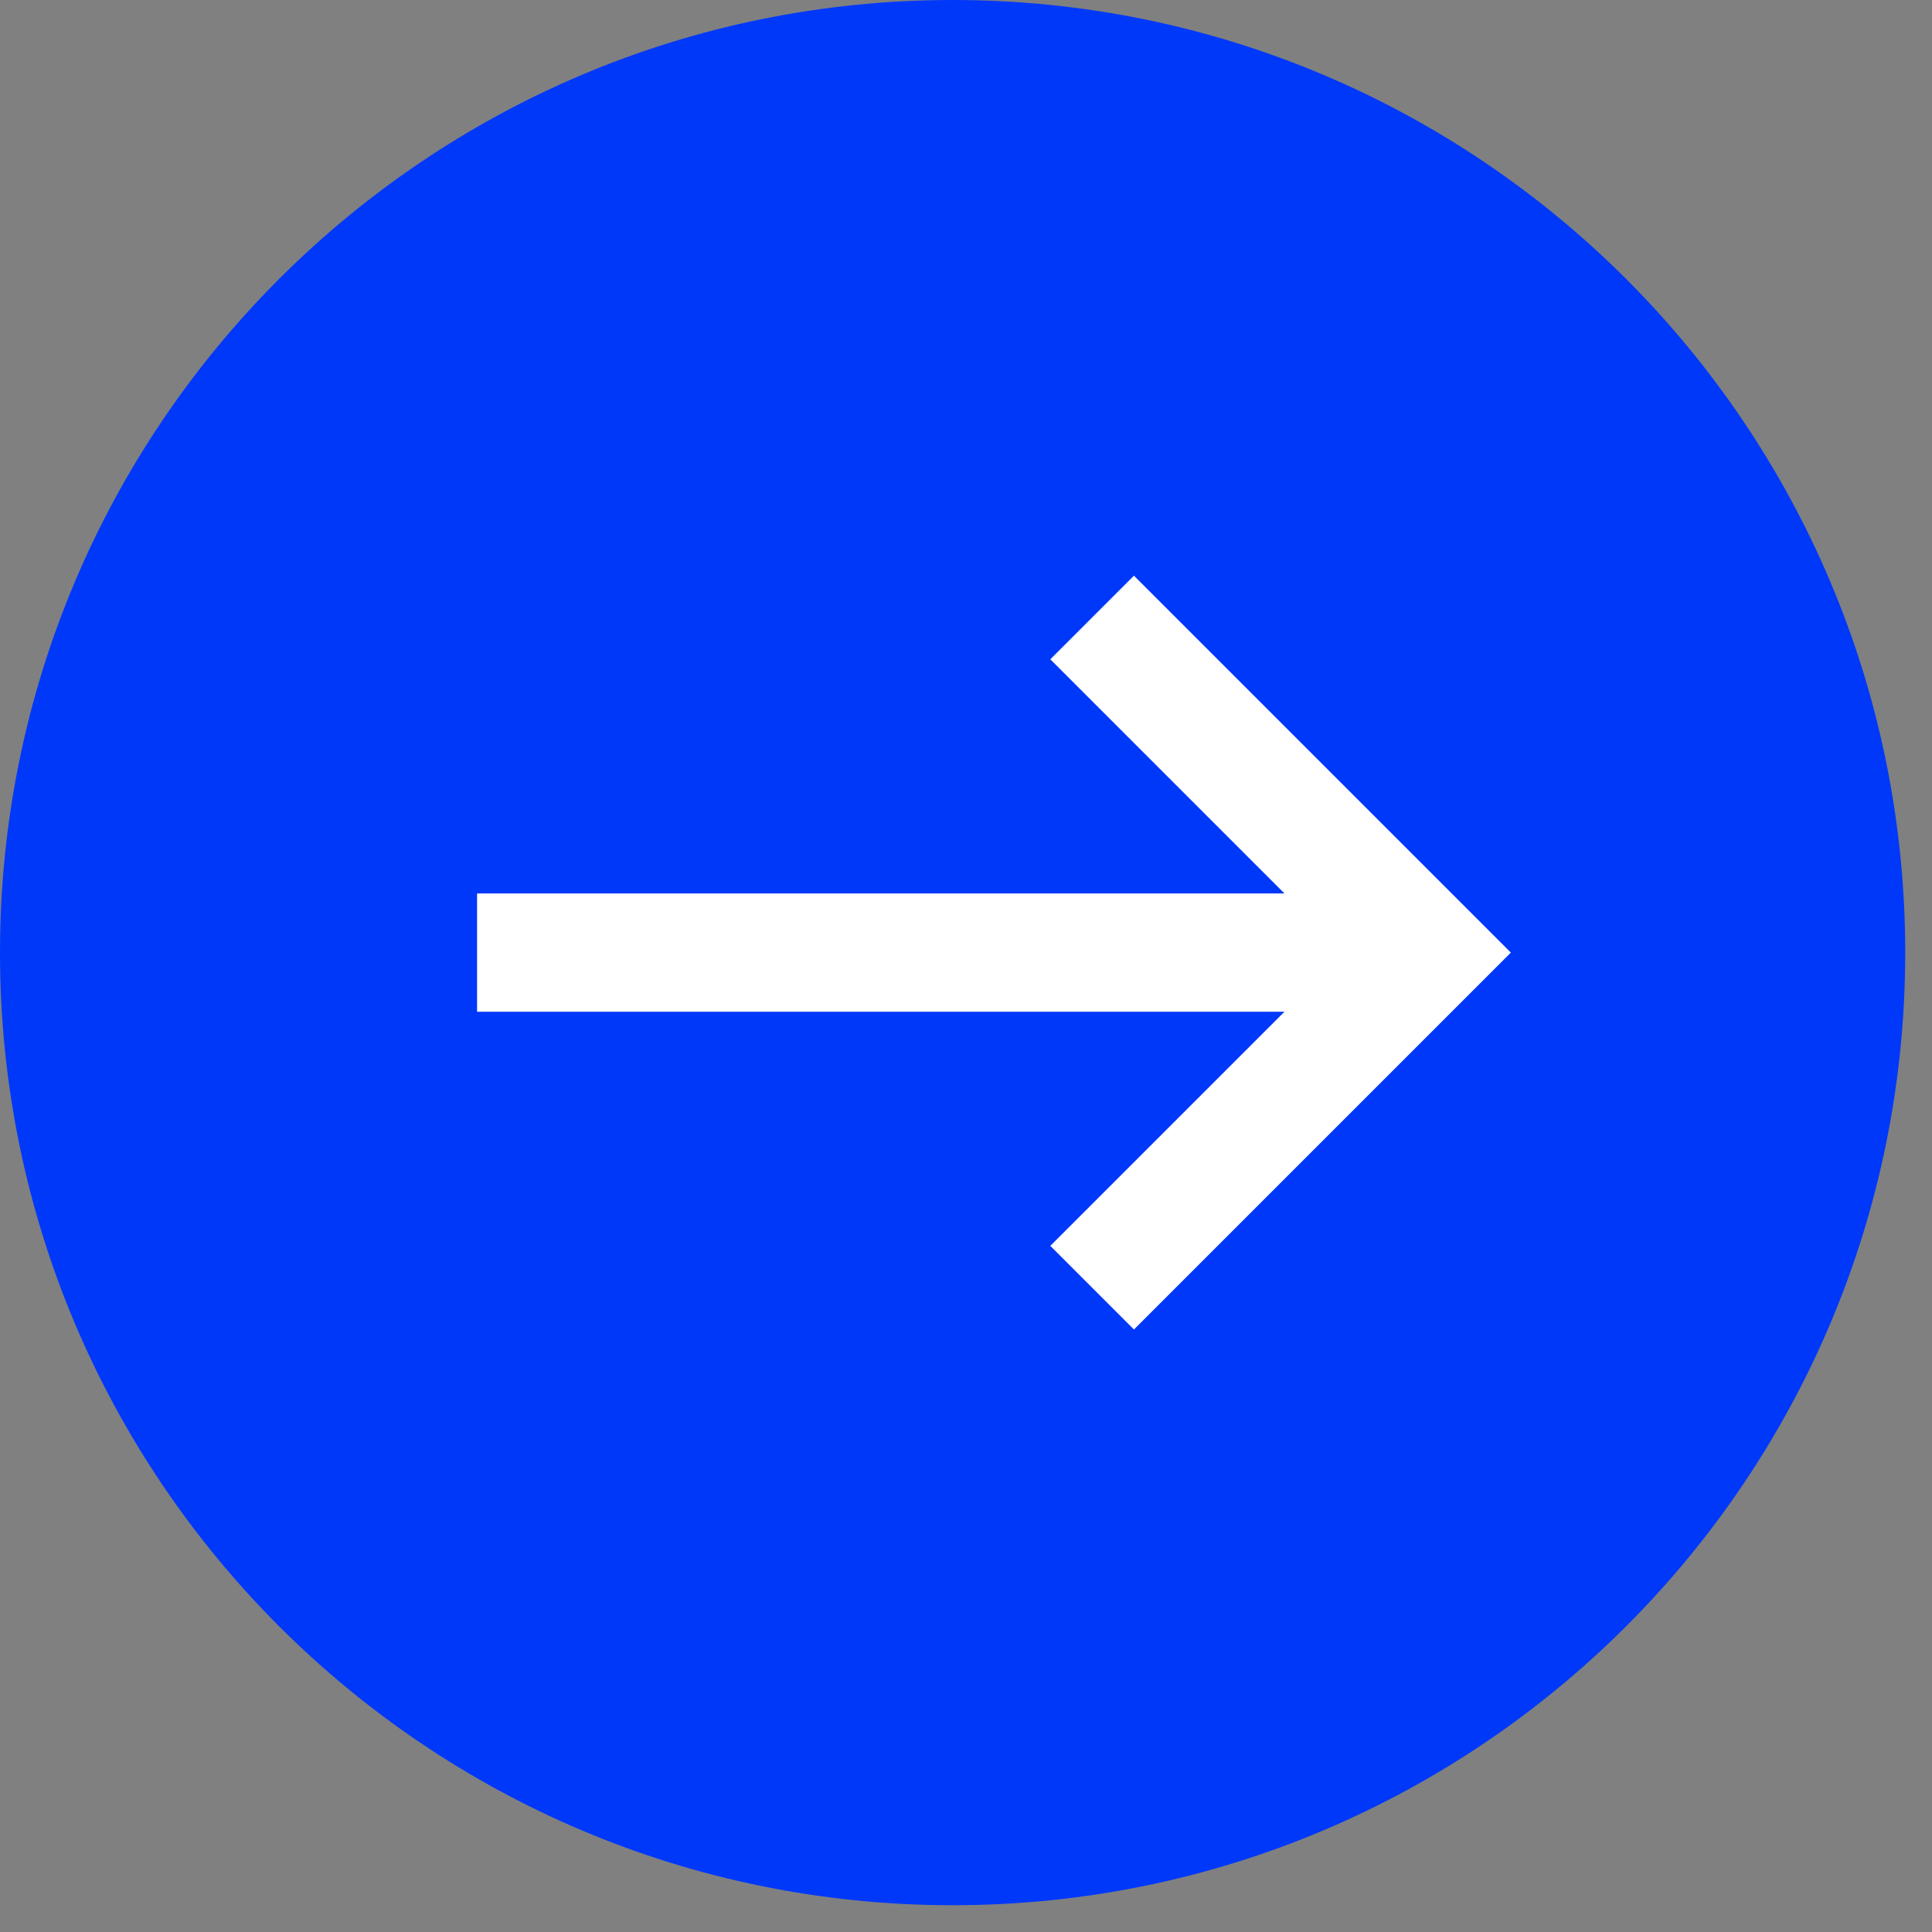
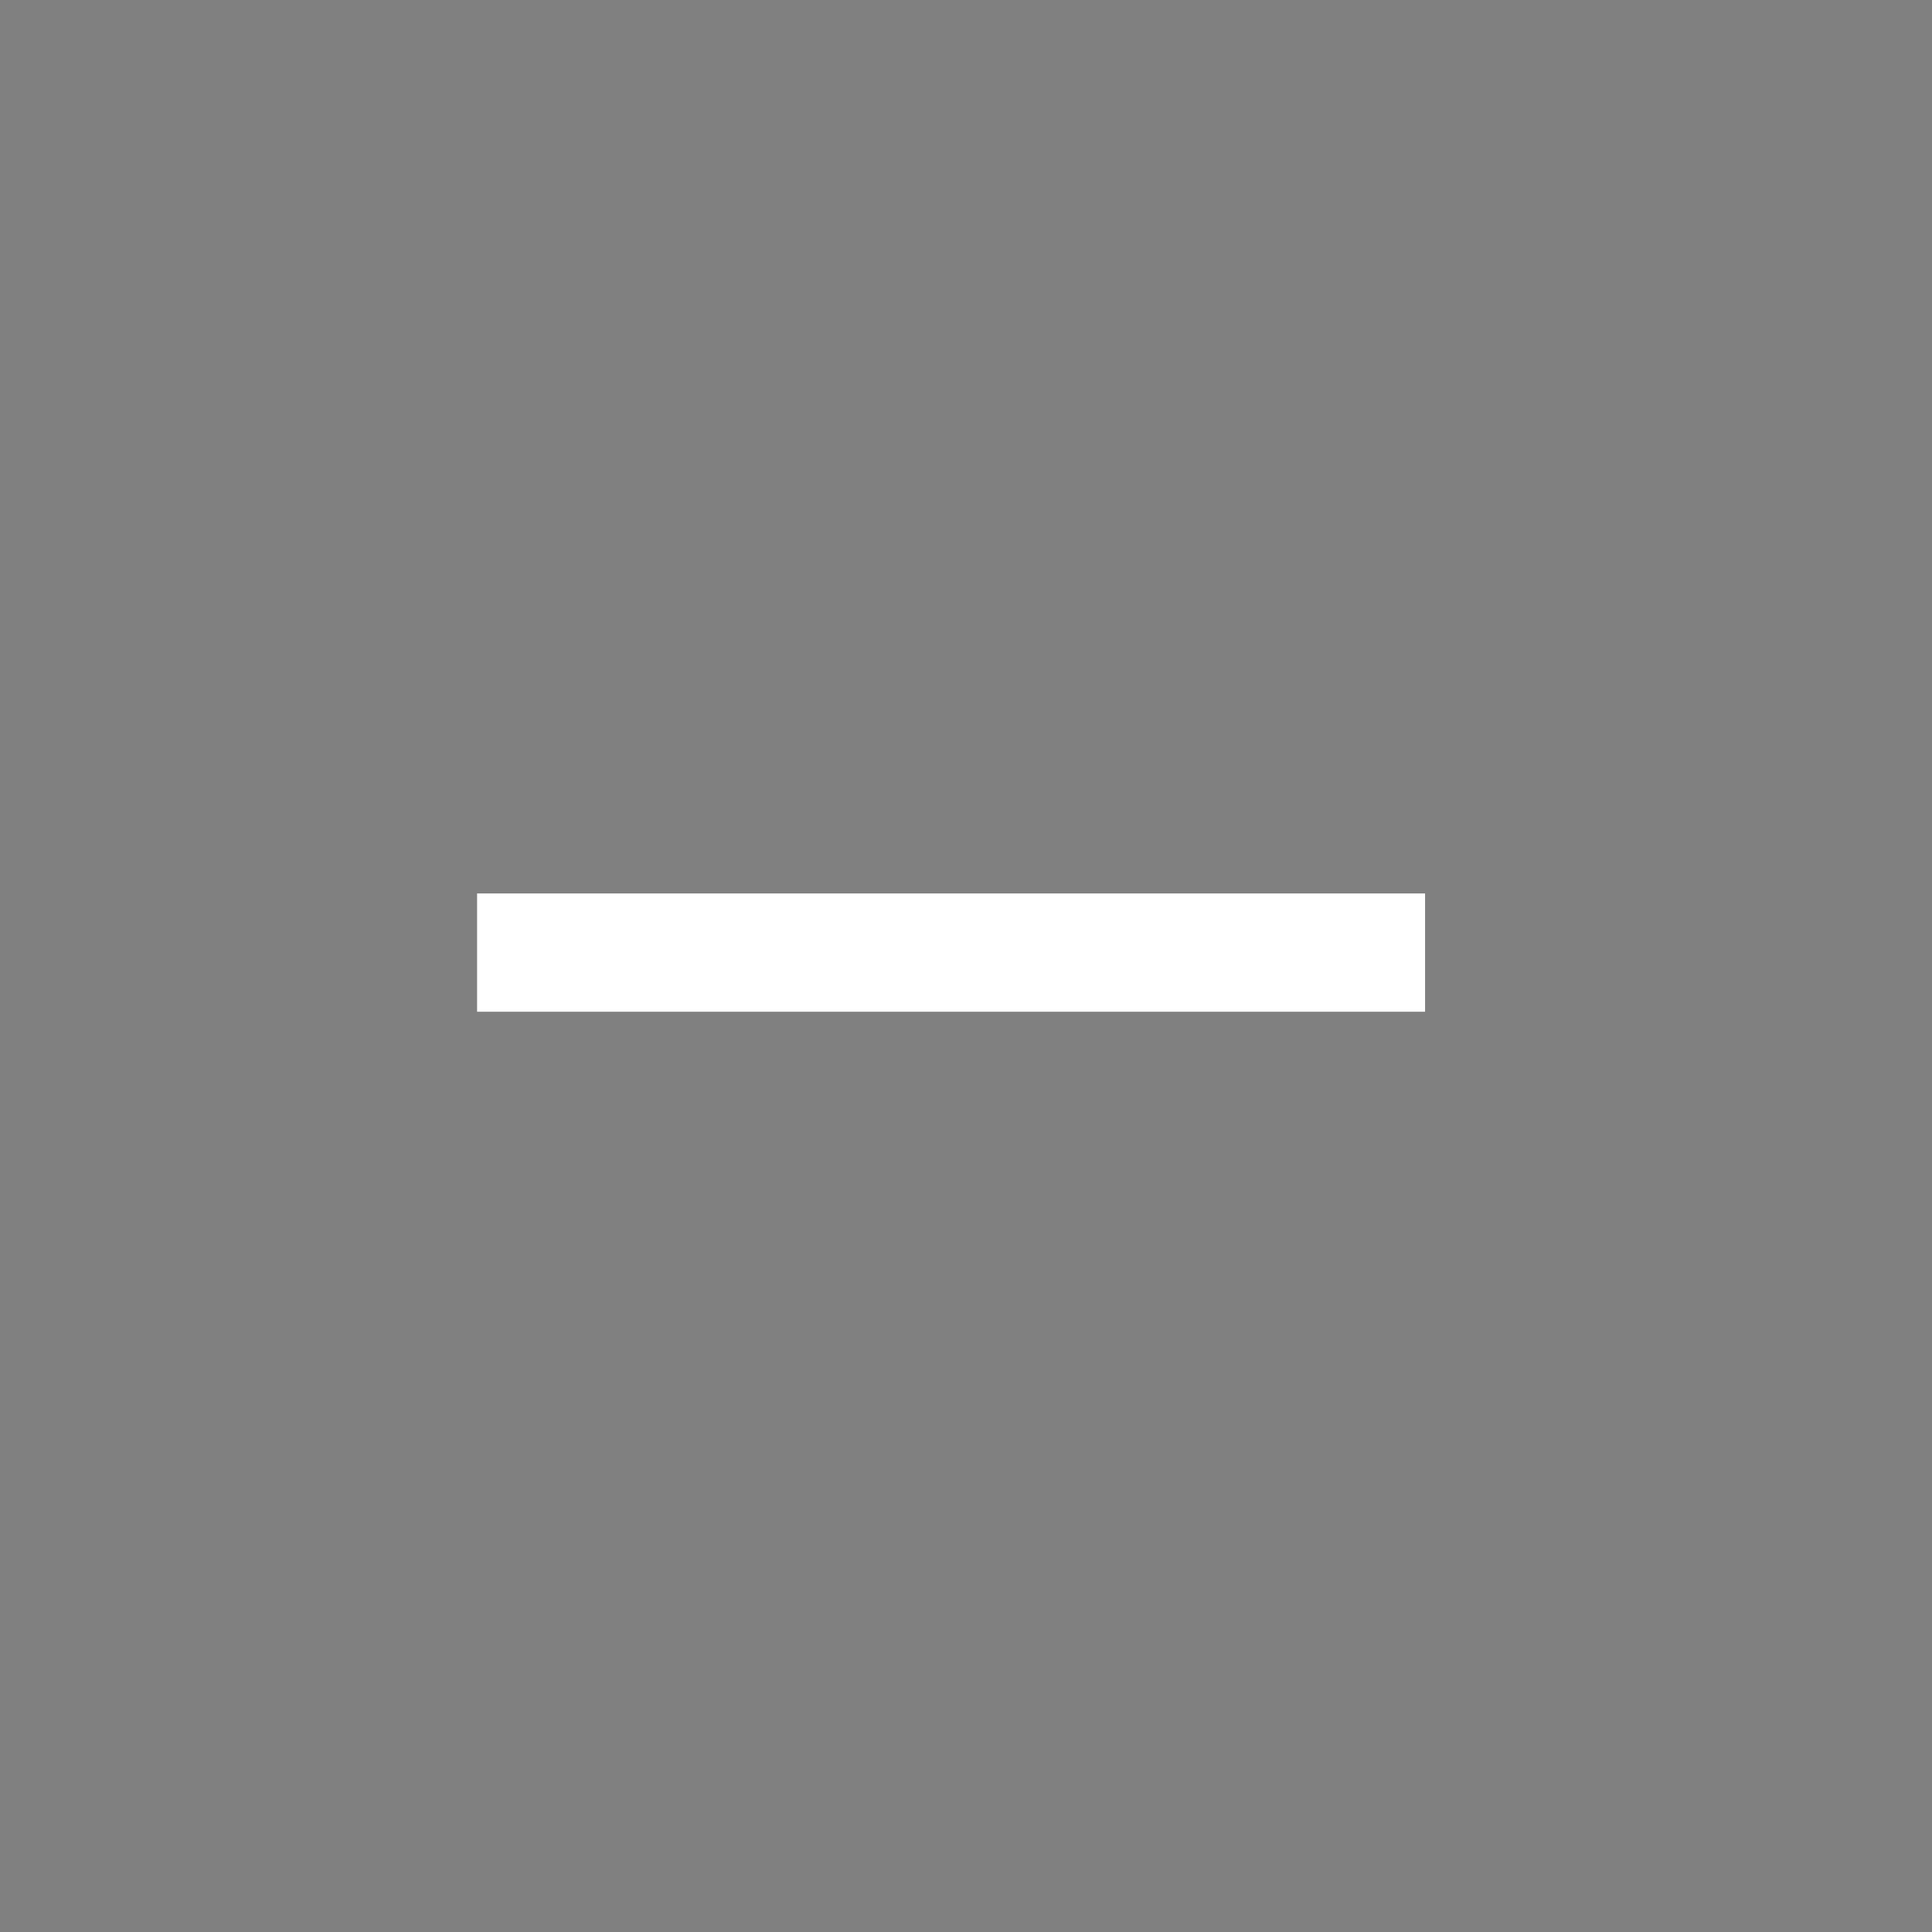
<svg xmlns="http://www.w3.org/2000/svg" xmlns:xlink="http://www.w3.org/1999/xlink" width="49" height="49" viewBox="0 0 49 49" version="1.1">
  <rect x="0" y="0" width="49" height="49" fill="#808080" stroke="none" />
  <title>Group 4</title>
  <desc>Created using Figma</desc>
  <g id="Canvas" transform="translate(-48111 3391)">
    <g id="Group 4">
      <g id="Ellipse">
        <use xlink:href="#path0_fill" transform="translate(48111 -3391)" fill="#0038FA" fill-opacity="1" />
      </g>
      <g id="Group 8.1">
        <g id="Vector (Stroke)">
          <use xlink:href="#path1_fill" transform="translate(48123.1 -3368.34)" fill="#FFFFFF" />
        </g>
        <g id="Rectangle 5 (Stroke)">
          <use xlink:href="#path2_fill" transform="matrix(0.707 -0.707 0.707 0.707 48130.2 -3366.84)" fill="#FFFFFF" />
        </g>
      </g>
    </g>
  </g>
  <defs>
-     <path id="path0_fill" d="M 48.321 24.161C 48.321 37.504 37.504 48.321 24.161 48.321C 10.817 48.321 0 37.504 0 24.161C 0 10.817 10.817 0 24.161 0C 37.504 0 48.321 10.817 48.321 24.161Z" />
    <path id="path1_fill" fill-rule="evenodd" d="M 24.043 3L 0 3L 0 0L 24.043 0L 24.043 3Z" />
-     <path id="path2_fill" fill-rule="evenodd" d="M 10.521 10.521L 10.521 0L 13.521 0L 13.521 13.521L 0 13.521L 0 10.521L 10.521 10.521Z" />
  </defs>
</svg>